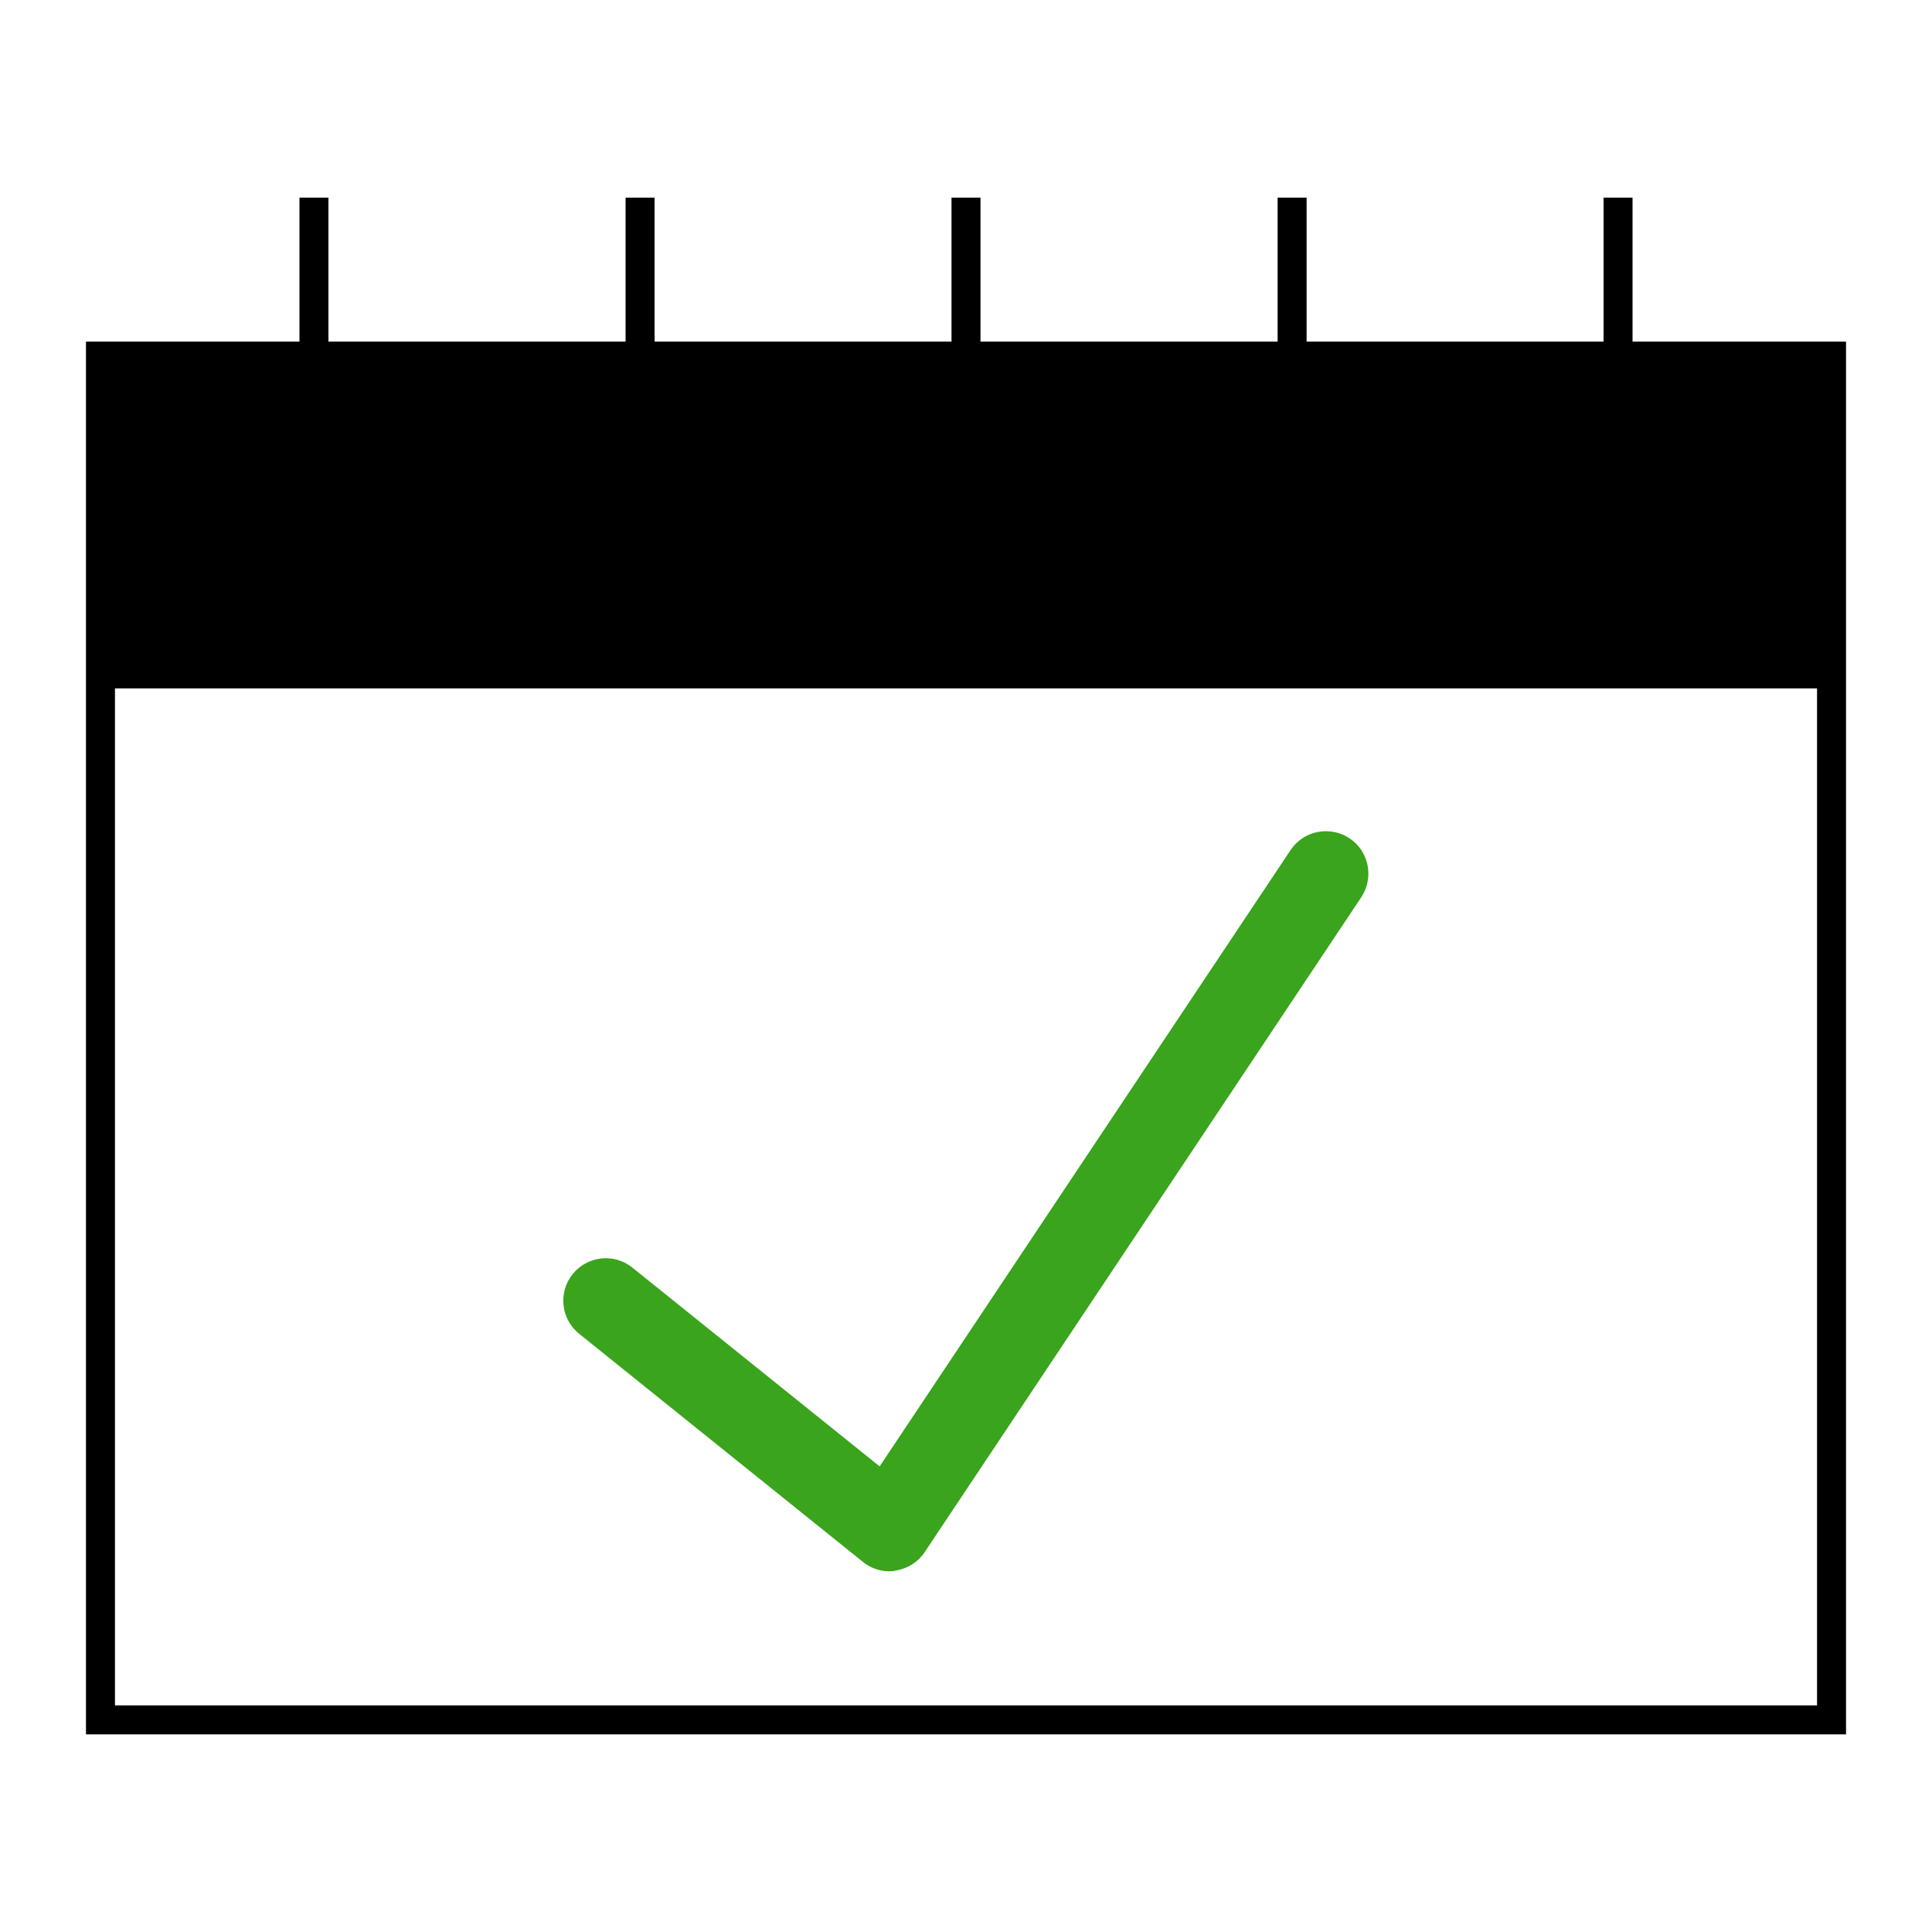
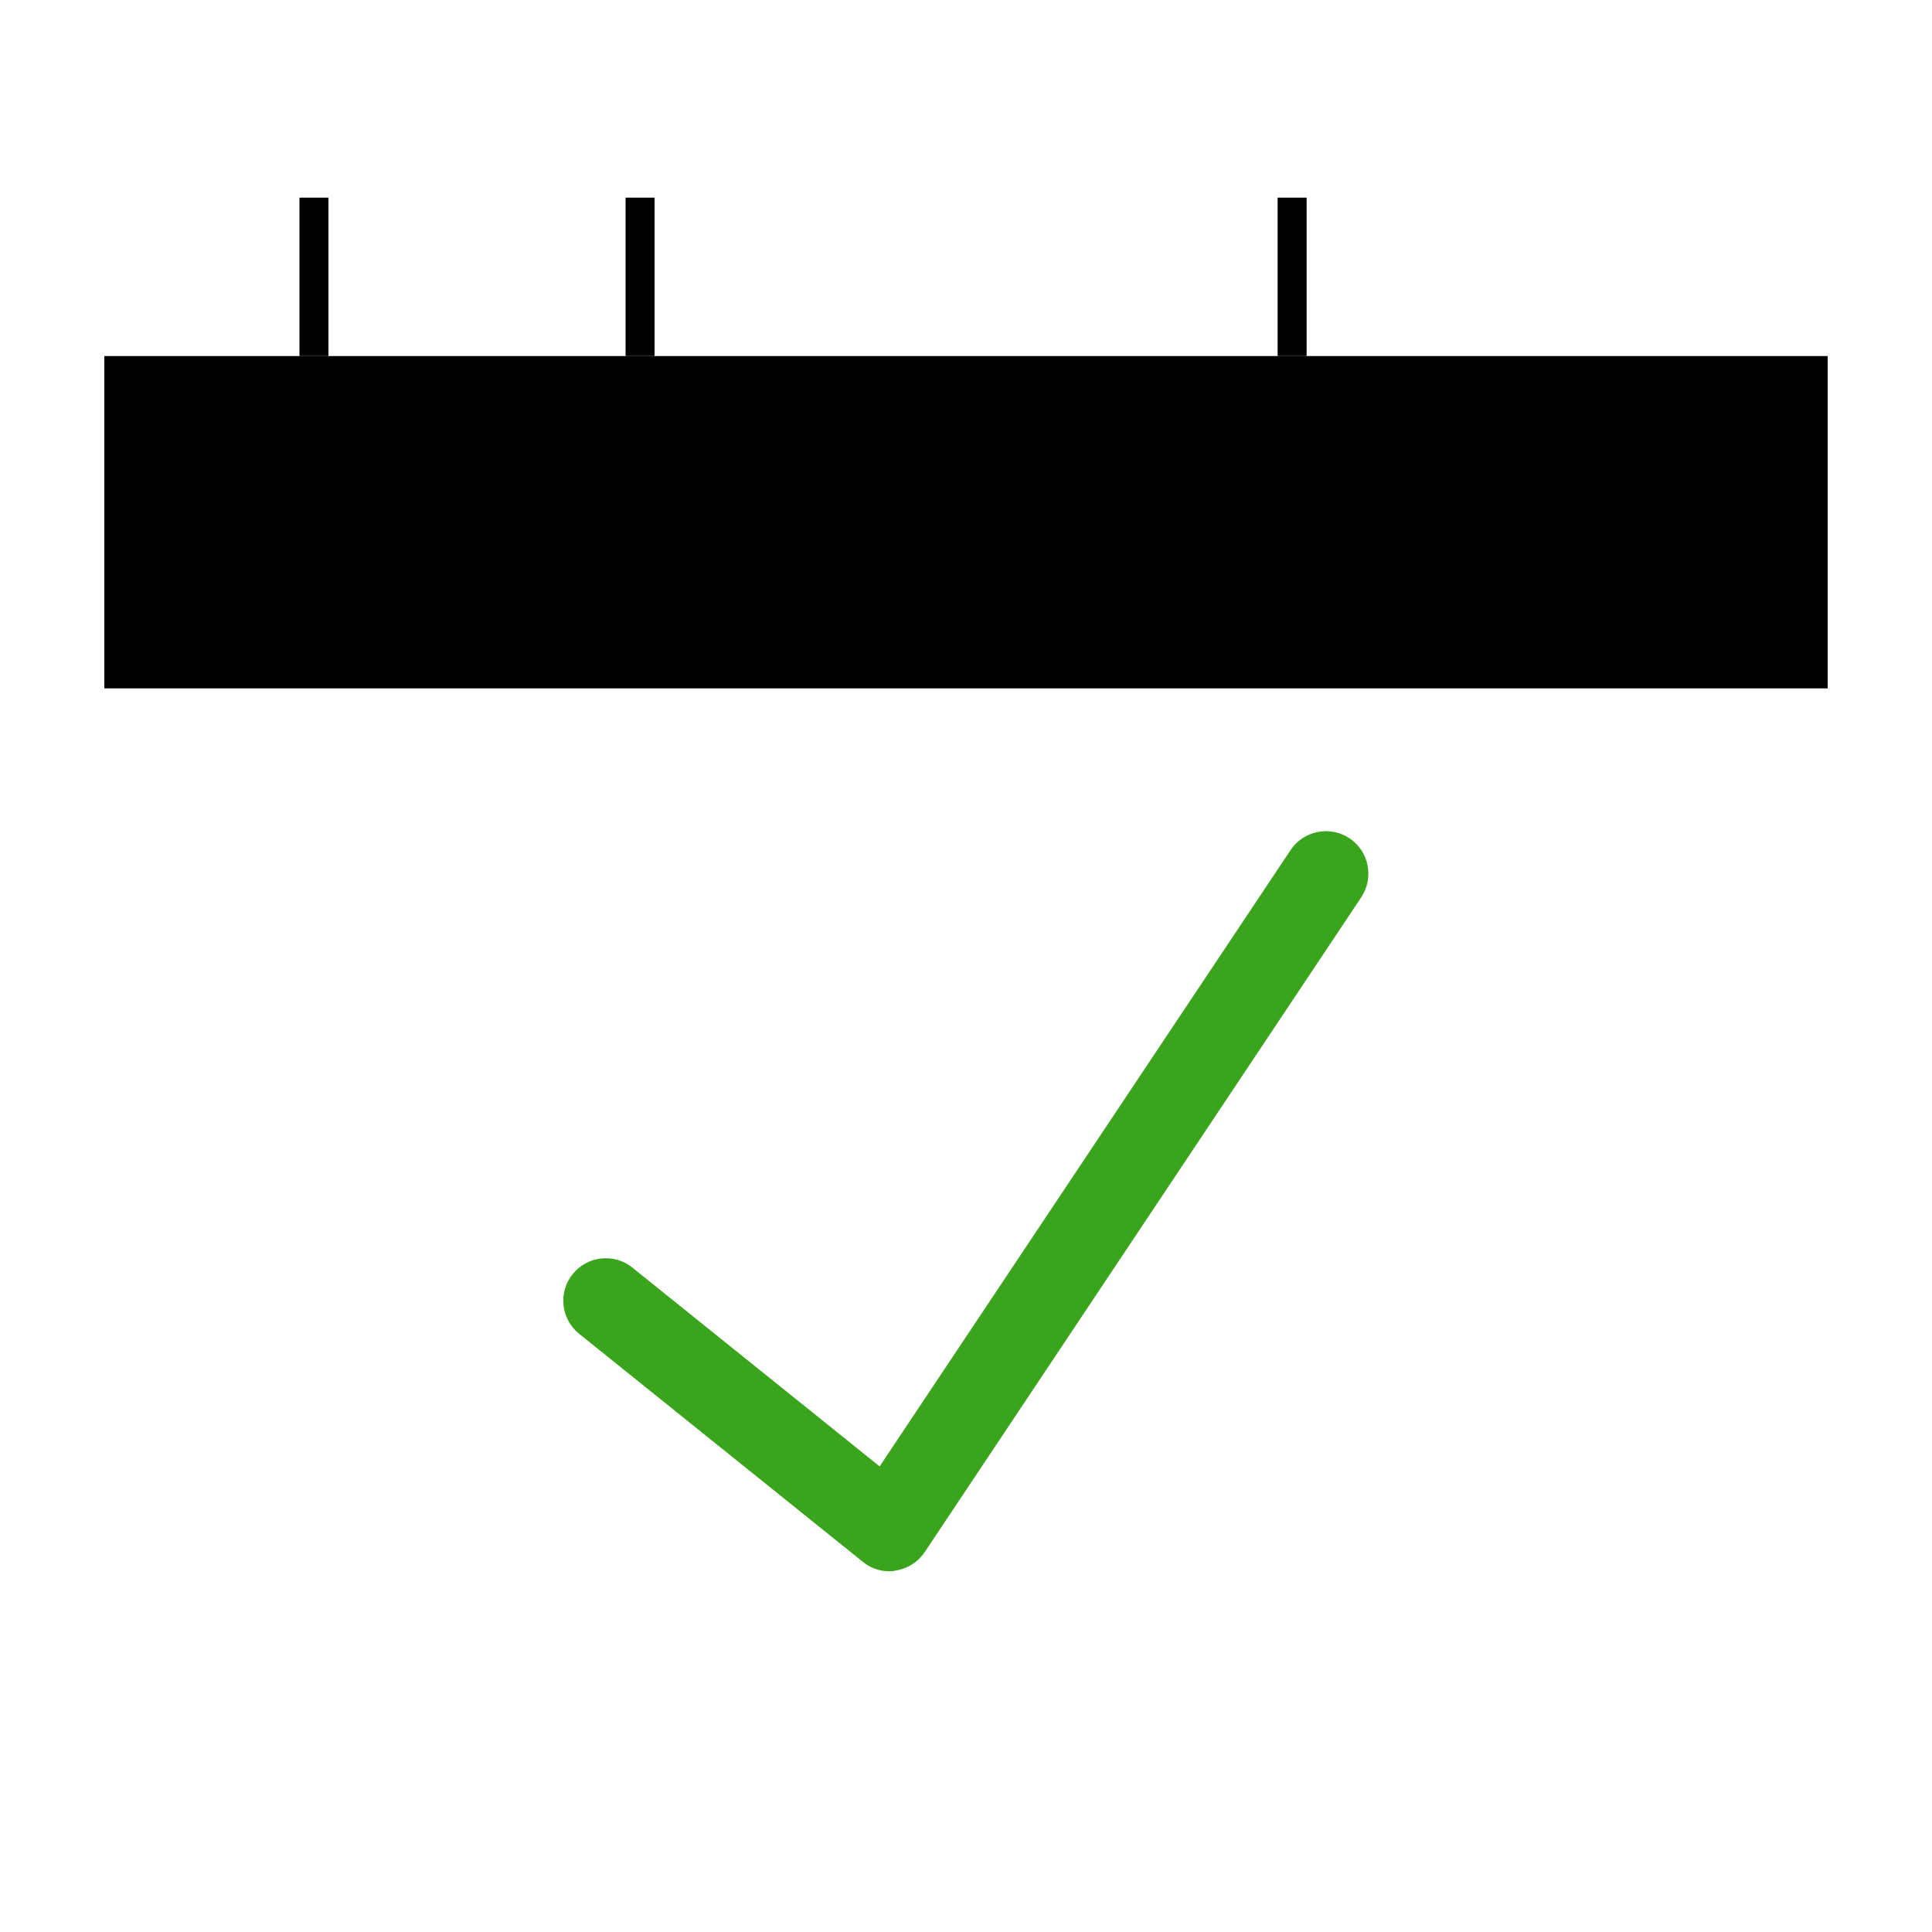
<svg xmlns="http://www.w3.org/2000/svg" version="1.1" x="0px" y="0px" viewBox="0 0 1000 1000" style="enable-background:new 0 0 1000 1000;" xml:space="preserve">
  <style type="text/css">
	.st0{display:none;}
	.st1{display:inline;}
	.st2{fill:#3AA41C;}
</style>
  <g id="Ebene_1" class="st0">
    <g class="st1">
      <g transform="translate(0,511) scale(0.1,-0.1)">
        <path d="M3947.3,4837.4c-587.6-67-1255.6-310.1-1747.5-637.4C1237,3558.8,613,2578.8,433,1420.8c-44-285.2-44-861.3,0-1146.5     c32.5-204.8,134-637.4,157-658.4c11.5-11.5,49.8,28.7,336.9,346.5L1076.2,125l-32.5,170.3c-40.2,214.4-44,828.8-9.6,1050.8     c258.4,1604,1550.4,2792.6,3148.6,2897.9c1718.8,114.8,3232.9-1052.7,3577.4-2758.2c38.3-185.7,44-275.6,44-637.4     s-5.7-451.7-44-637.4c-113-558.8-348.4-1066-694.8-1496.7c-1165.7-1447-3246.3-1697.8-4735.4-568.5     c-187.6,143.6-484.3,438.3-610.6,606.8c-49.8,68.9-97.6,124.4-105.3,124.4c-5.7,0-101.5-97.6-210.5-216.3     c-231.6-252.7-231.6-206.7-3.8-470.9c313.9-367.5,752.2-702.5,1217.3-936c359.8-178,702.5-290.9,1129.3-369.4     c225.9-42.1,865.2-57.4,1114-28.7c633.5,74.6,1244.1,296.7,1766.7,645c118.7,78.5,220.1,141.7,225.9,141.7     c7.7,0,74.6-63.2,151.2-137.8l139.7-139.7l379,379l377.1,377.1l-145.5,145.5L7608.9-1590l143.6,214.4     c78.5,118.7,197.1,325.4,264.1,461.3c888.1,1822.2,287.1,4006.2-1412.6,5124c-493.8,325.4-1087.2,543.6-1686.3,620.2     C4676.5,4860.4,4188.4,4864.2,3947.3,4837.4z" />
        <path d="M7737.1-2481.9l-373.2-373.2l851.8-851.8c957-957,934.1-939.8,1177.1-924.5c164.6,11.5,264.1,59.3,371.3,179.9     c95.7,109.1,145.5,258.4,130.1,394.3c-24.9,202.9-40.2,220.1-928.3,1112.1c-459.4,459.4-840.3,836.4-846,836.4     S7941.9-2277.1,7737.1-2481.9z" />
        <g>
          <path d="M8507.7,2817.7c-43.5,0-87,16.6-120.2,49.8c-66.4,66.4-66.4,174,0,240.4l1167.3,1167.3c66.4,66.4,174,66.4,240.4,0      c66.4-66.4,66.4-174,0-240.4L8627.9,2867.5C8594.7,2834.3,8551.2,2817.7,8507.7,2817.7z" />
        </g>
        <g>
-           <path d="M400-1640c-43.5,0-87,16.6-120.2,49.8c-66.4,66.4-66.4,174,0,240.4l2740,2740c31.9,31.9,75.1,49.8,120.2,49.8      s88.3-17.9,120.2-49.8L4965-314.6L6954.6,1675c66.4,66.4,174,66.4,240.4,0c66.4-66.4,66.4-174,0-240.4L5085.2-675.2      c-31.9-31.9-75.1-49.8-120.2-49.8s-88.3,17.9-120.2,49.8L3140,1029.6L520.2-1590.2C487-1623.4,443.5-1640,400-1640z" />
+           <path d="M400-1640c-43.5,0-87,16.6-120.2,49.8c-66.4,66.4-66.4,174,0,240.4l2740,2740c31.9,31.9,75.1,49.8,120.2,49.8      s88.3-17.9,120.2-49.8L4965-314.6L6954.6,1675c66.4,66.4,174,66.4,240.4,0c66.4-66.4,66.4-174,0-240.4c-31.9-31.9-75.1-49.8-120.2-49.8s-88.3,17.9-120.2,49.8L3140,1029.6L520.2-1590.2C487-1623.4,443.5-1640,400-1640z" />
        </g>
      </g>
    </g>
  </g>
  <g id="Ebene_2">
    <g>
      <g>
-         <path d="M955.5,897.7h-911V176.8h911V897.7z M59.5,882.7h881V191.8h-881V882.7z" />
-       </g>
+         </g>
      <g>
        <rect x="54" y="184.3" width="892" height="172" />
      </g>
      <g>
        <g>
          <rect x="155" y="102.3" width="15" height="82" />
        </g>
        <g>
          <rect x="323.8" y="102.3" width="15" height="82" />
        </g>
        <g>
-           <rect x="492.5" y="102.3" width="15" height="82" />
-         </g>
+           </g>
        <g>
          <rect x="661.3" y="102.3" width="15" height="82" />
        </g>
        <g>
-           <rect x="830" y="102.3" width="15" height="82" />
-         </g>
+           </g>
      </g>
      <g>
        <path class="st2" d="M460.4,813.3c-5,0-9.9-1.7-13.8-4.9l-146.8-118c-9.5-7.6-11-21.5-3.4-30.9c7.6-9.5,21.5-11,30.9-3.4     l128,102.9l212.7-319c6.7-10.1,20.4-12.8,30.5-6.1s12.8,20.4,6.1,30.5l-226,339c-3.4,5.1-8.9,8.6-15,9.5     C462.6,813.2,461.5,813.3,460.4,813.3z" />
      </g>
    </g>
  </g>
</svg>